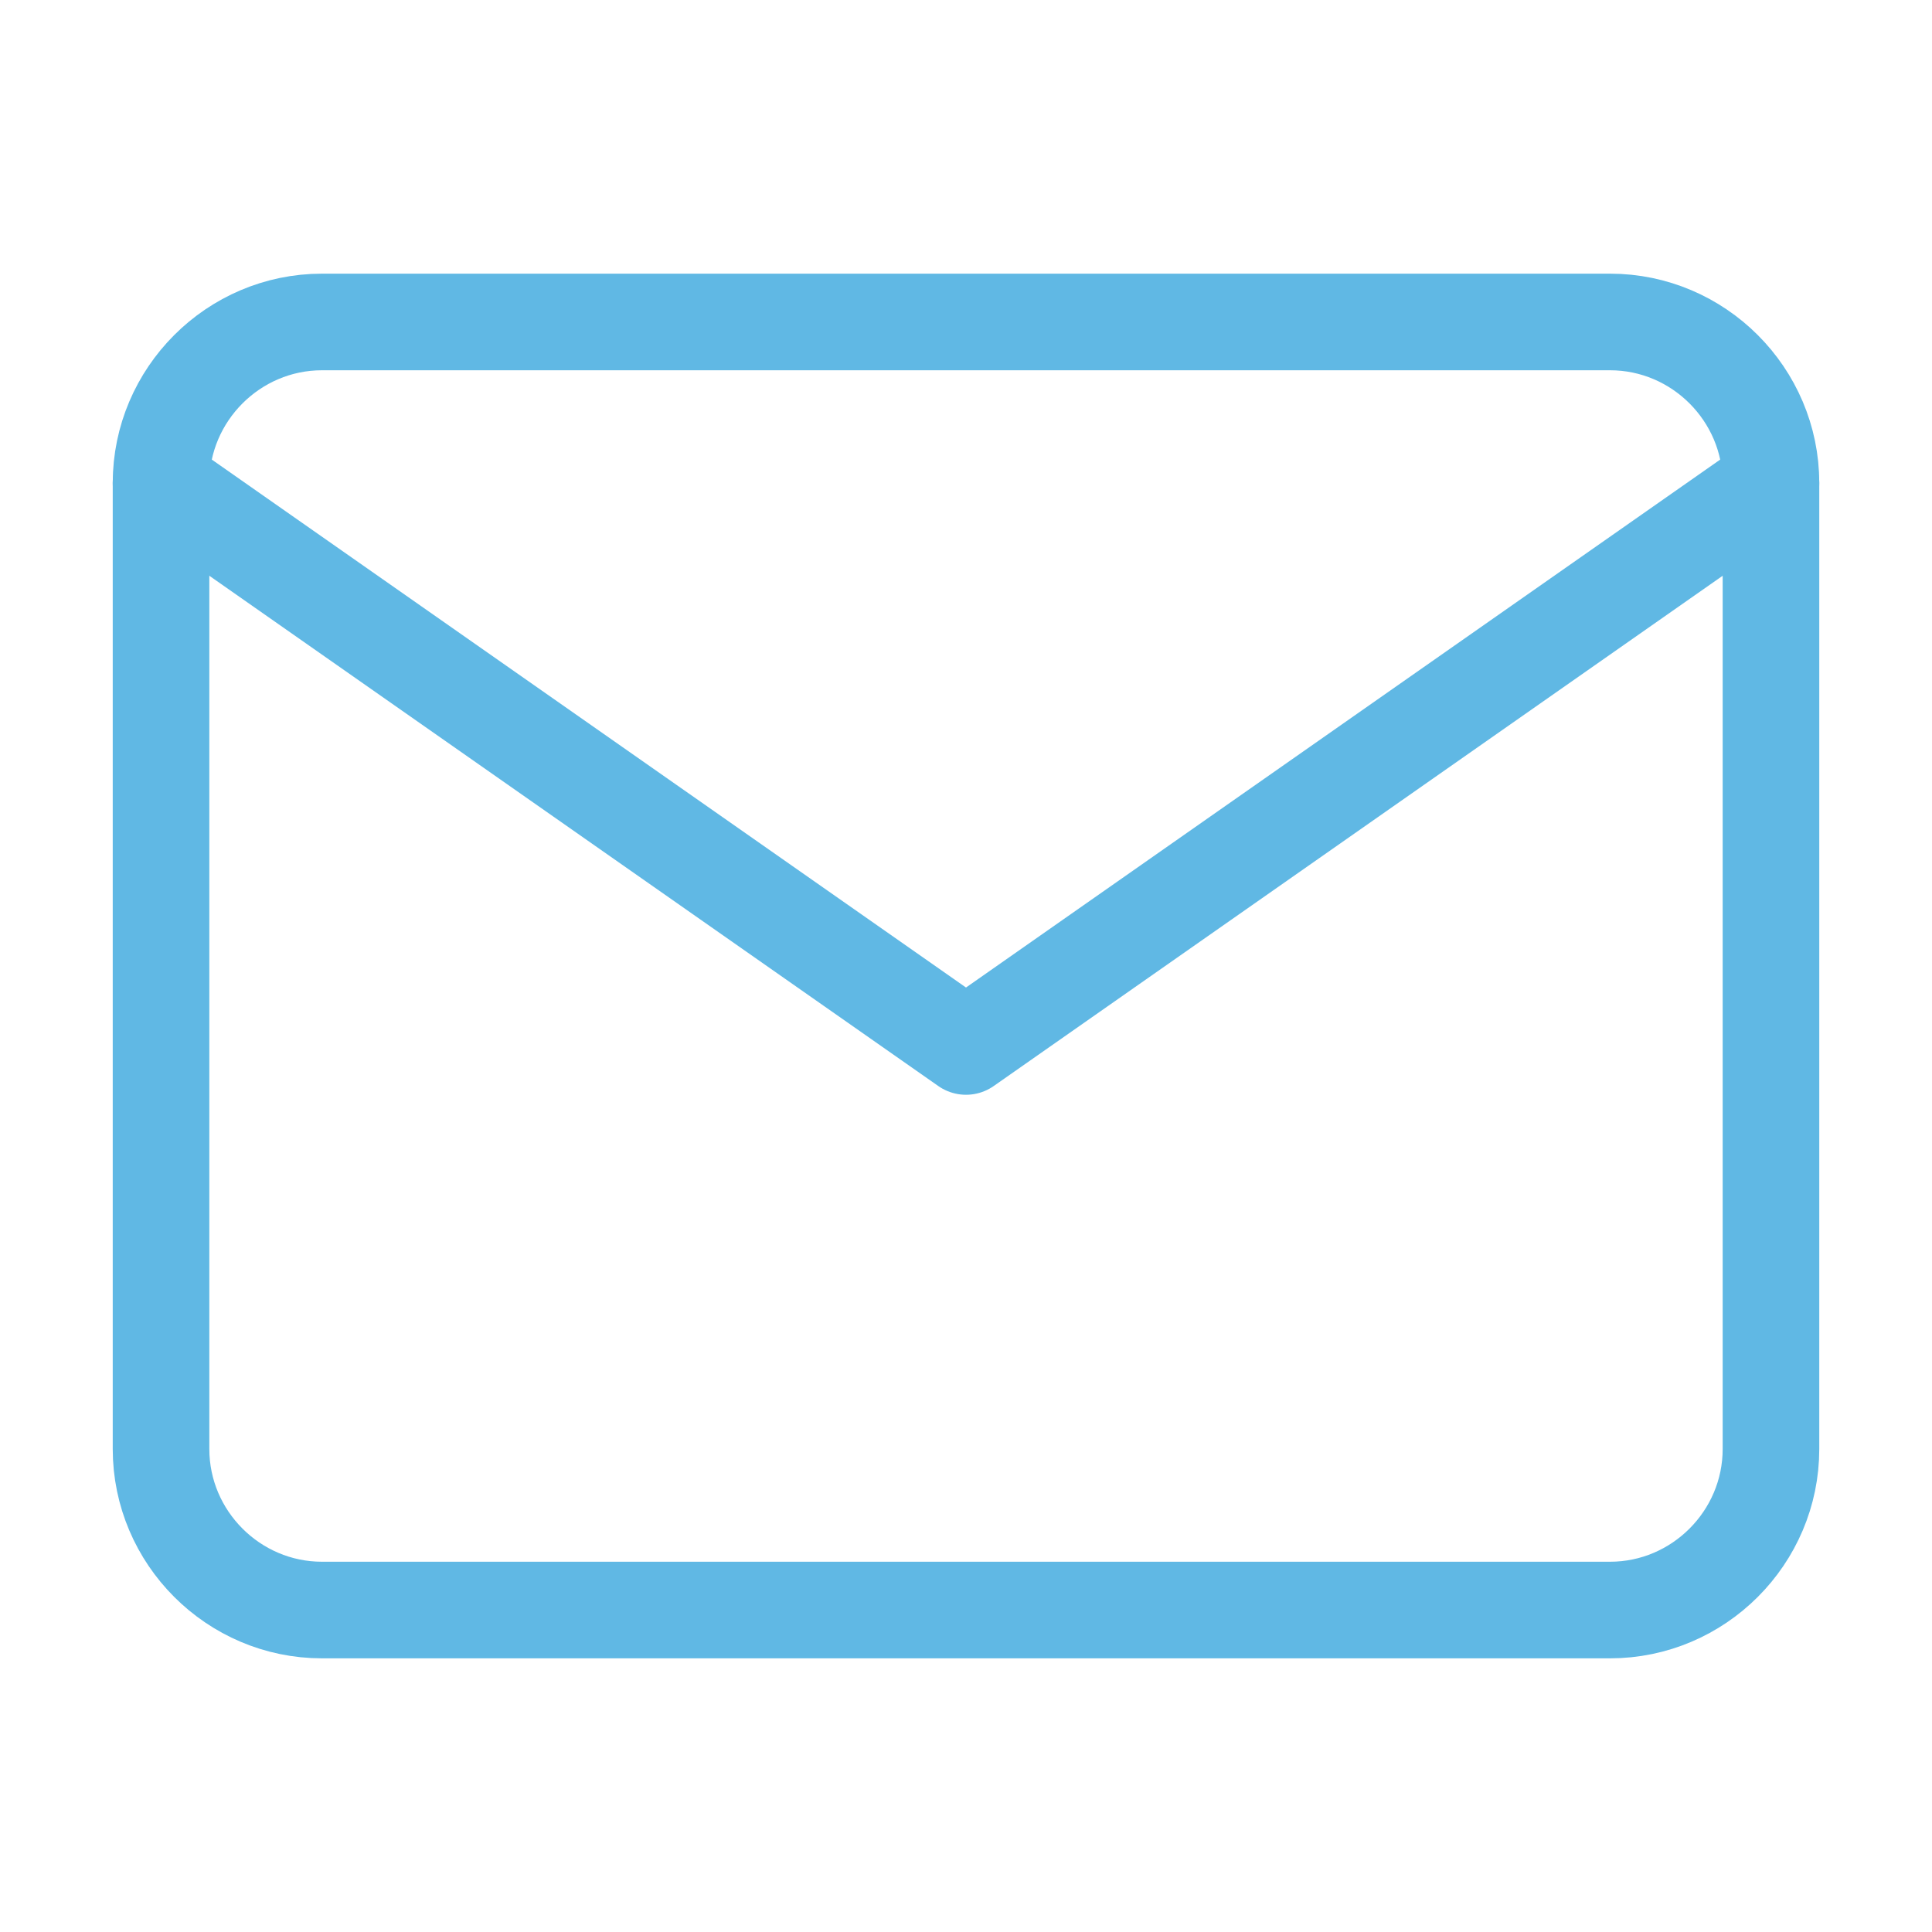
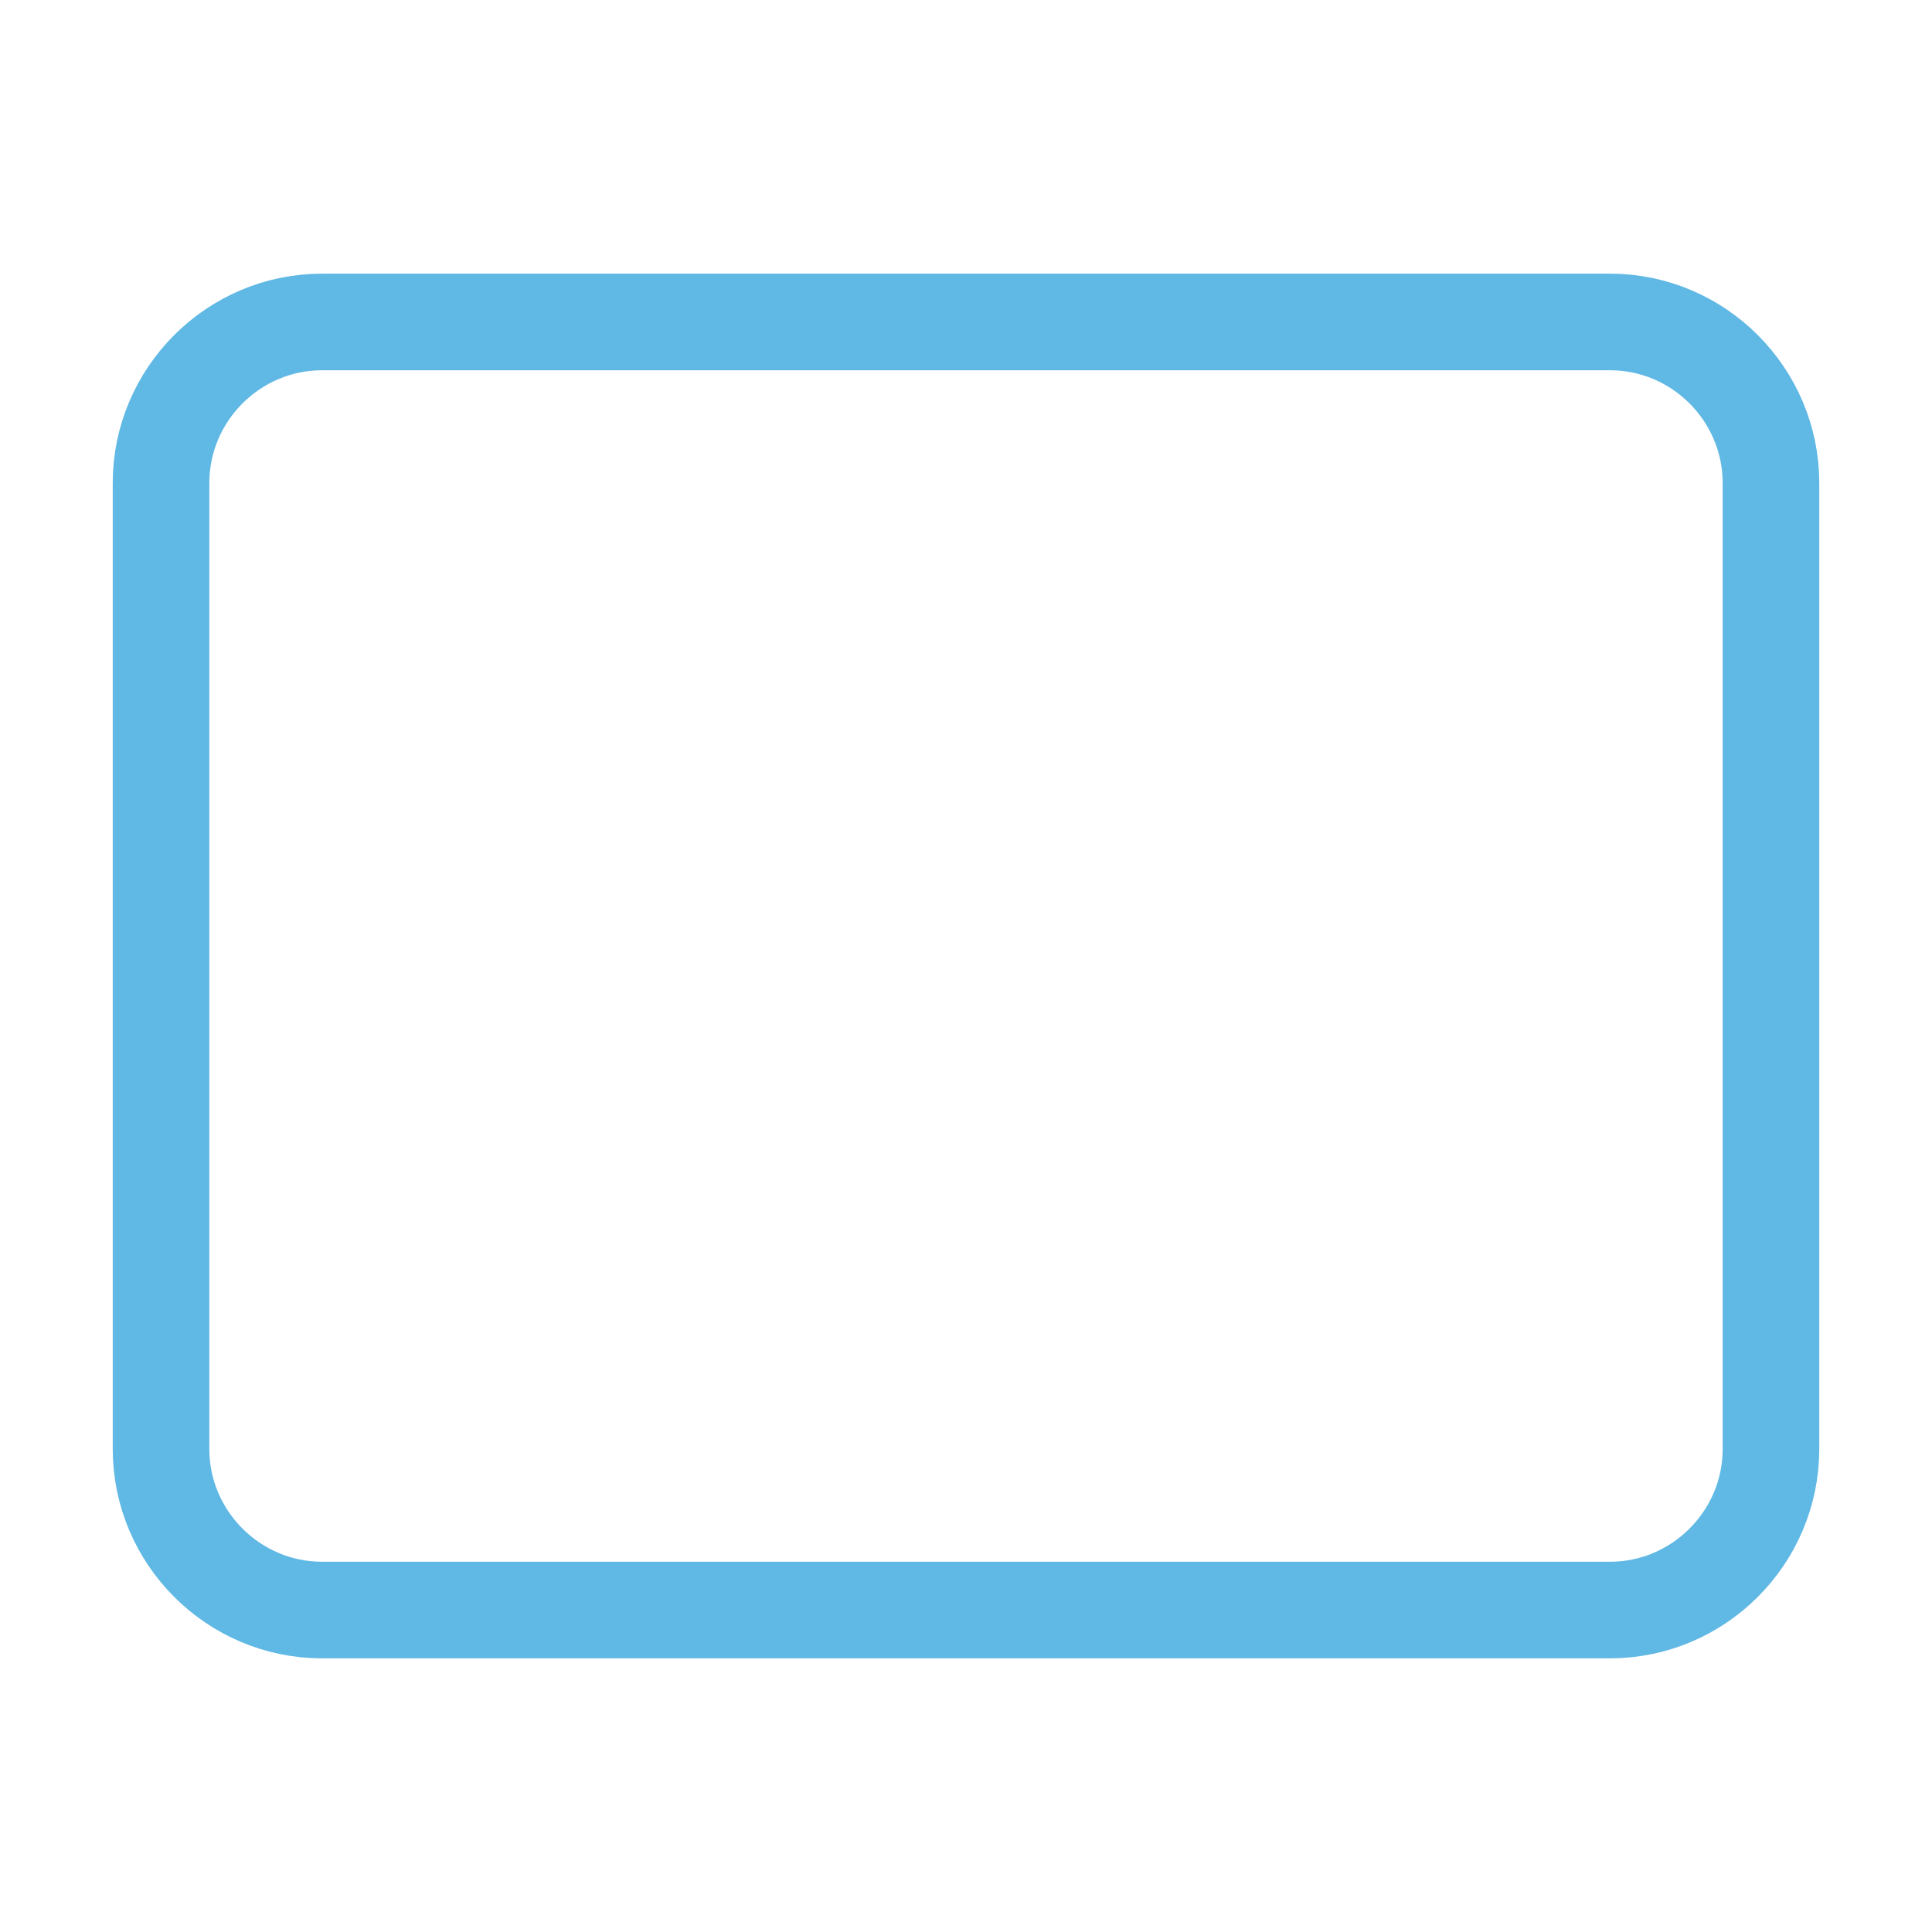
<svg xmlns="http://www.w3.org/2000/svg" width="20" height="20" viewBox="0 0 20 20" fill="none">
  <path d="M3.333 3.333H16.667C17.583 3.333 18.333 4.083 18.333 5V15C18.333 15.917 17.583 16.667 16.667 16.667H3.333C2.417 16.667 1.667 15.917 1.667 15V5C1.667 4.083 2.417 3.333 3.333 3.333Z" stroke="#60B8E4" stroke-linecap="round" stroke-linejoin="round" />
-   <path d="M18.333 5L10 10.833L1.667 5" stroke="#60B8E4" stroke-linecap="round" stroke-linejoin="round" />
</svg>